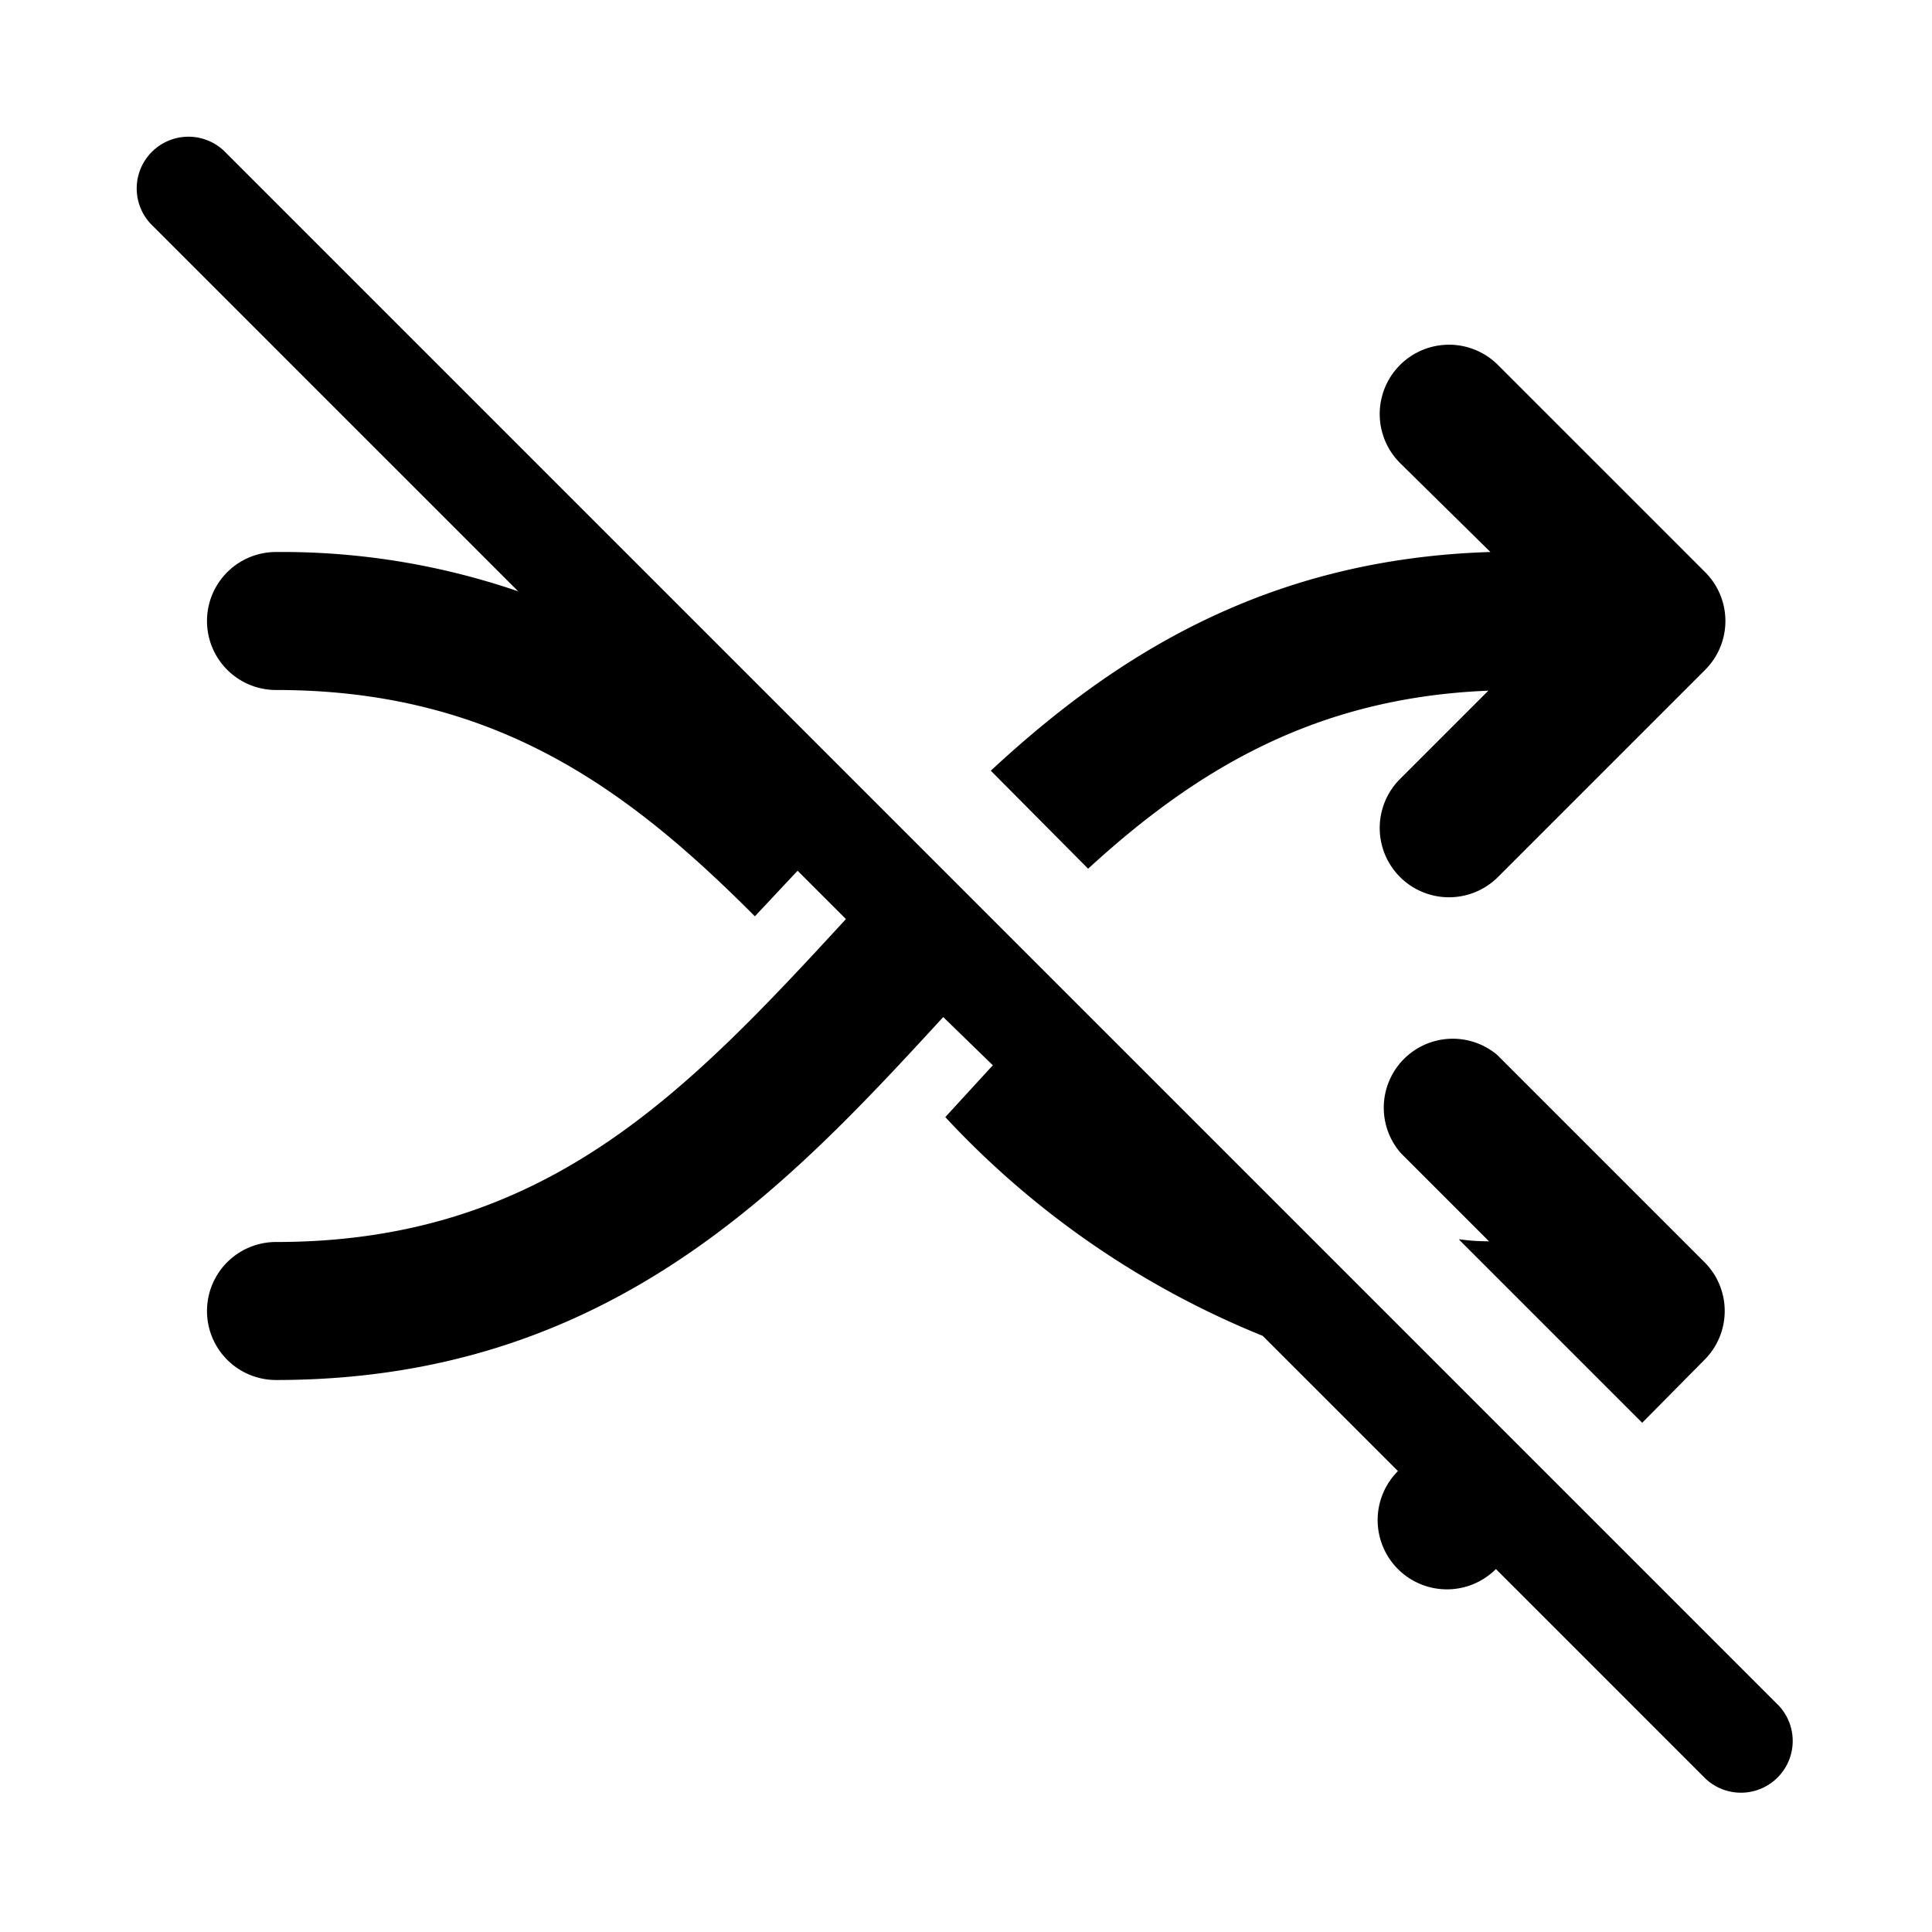
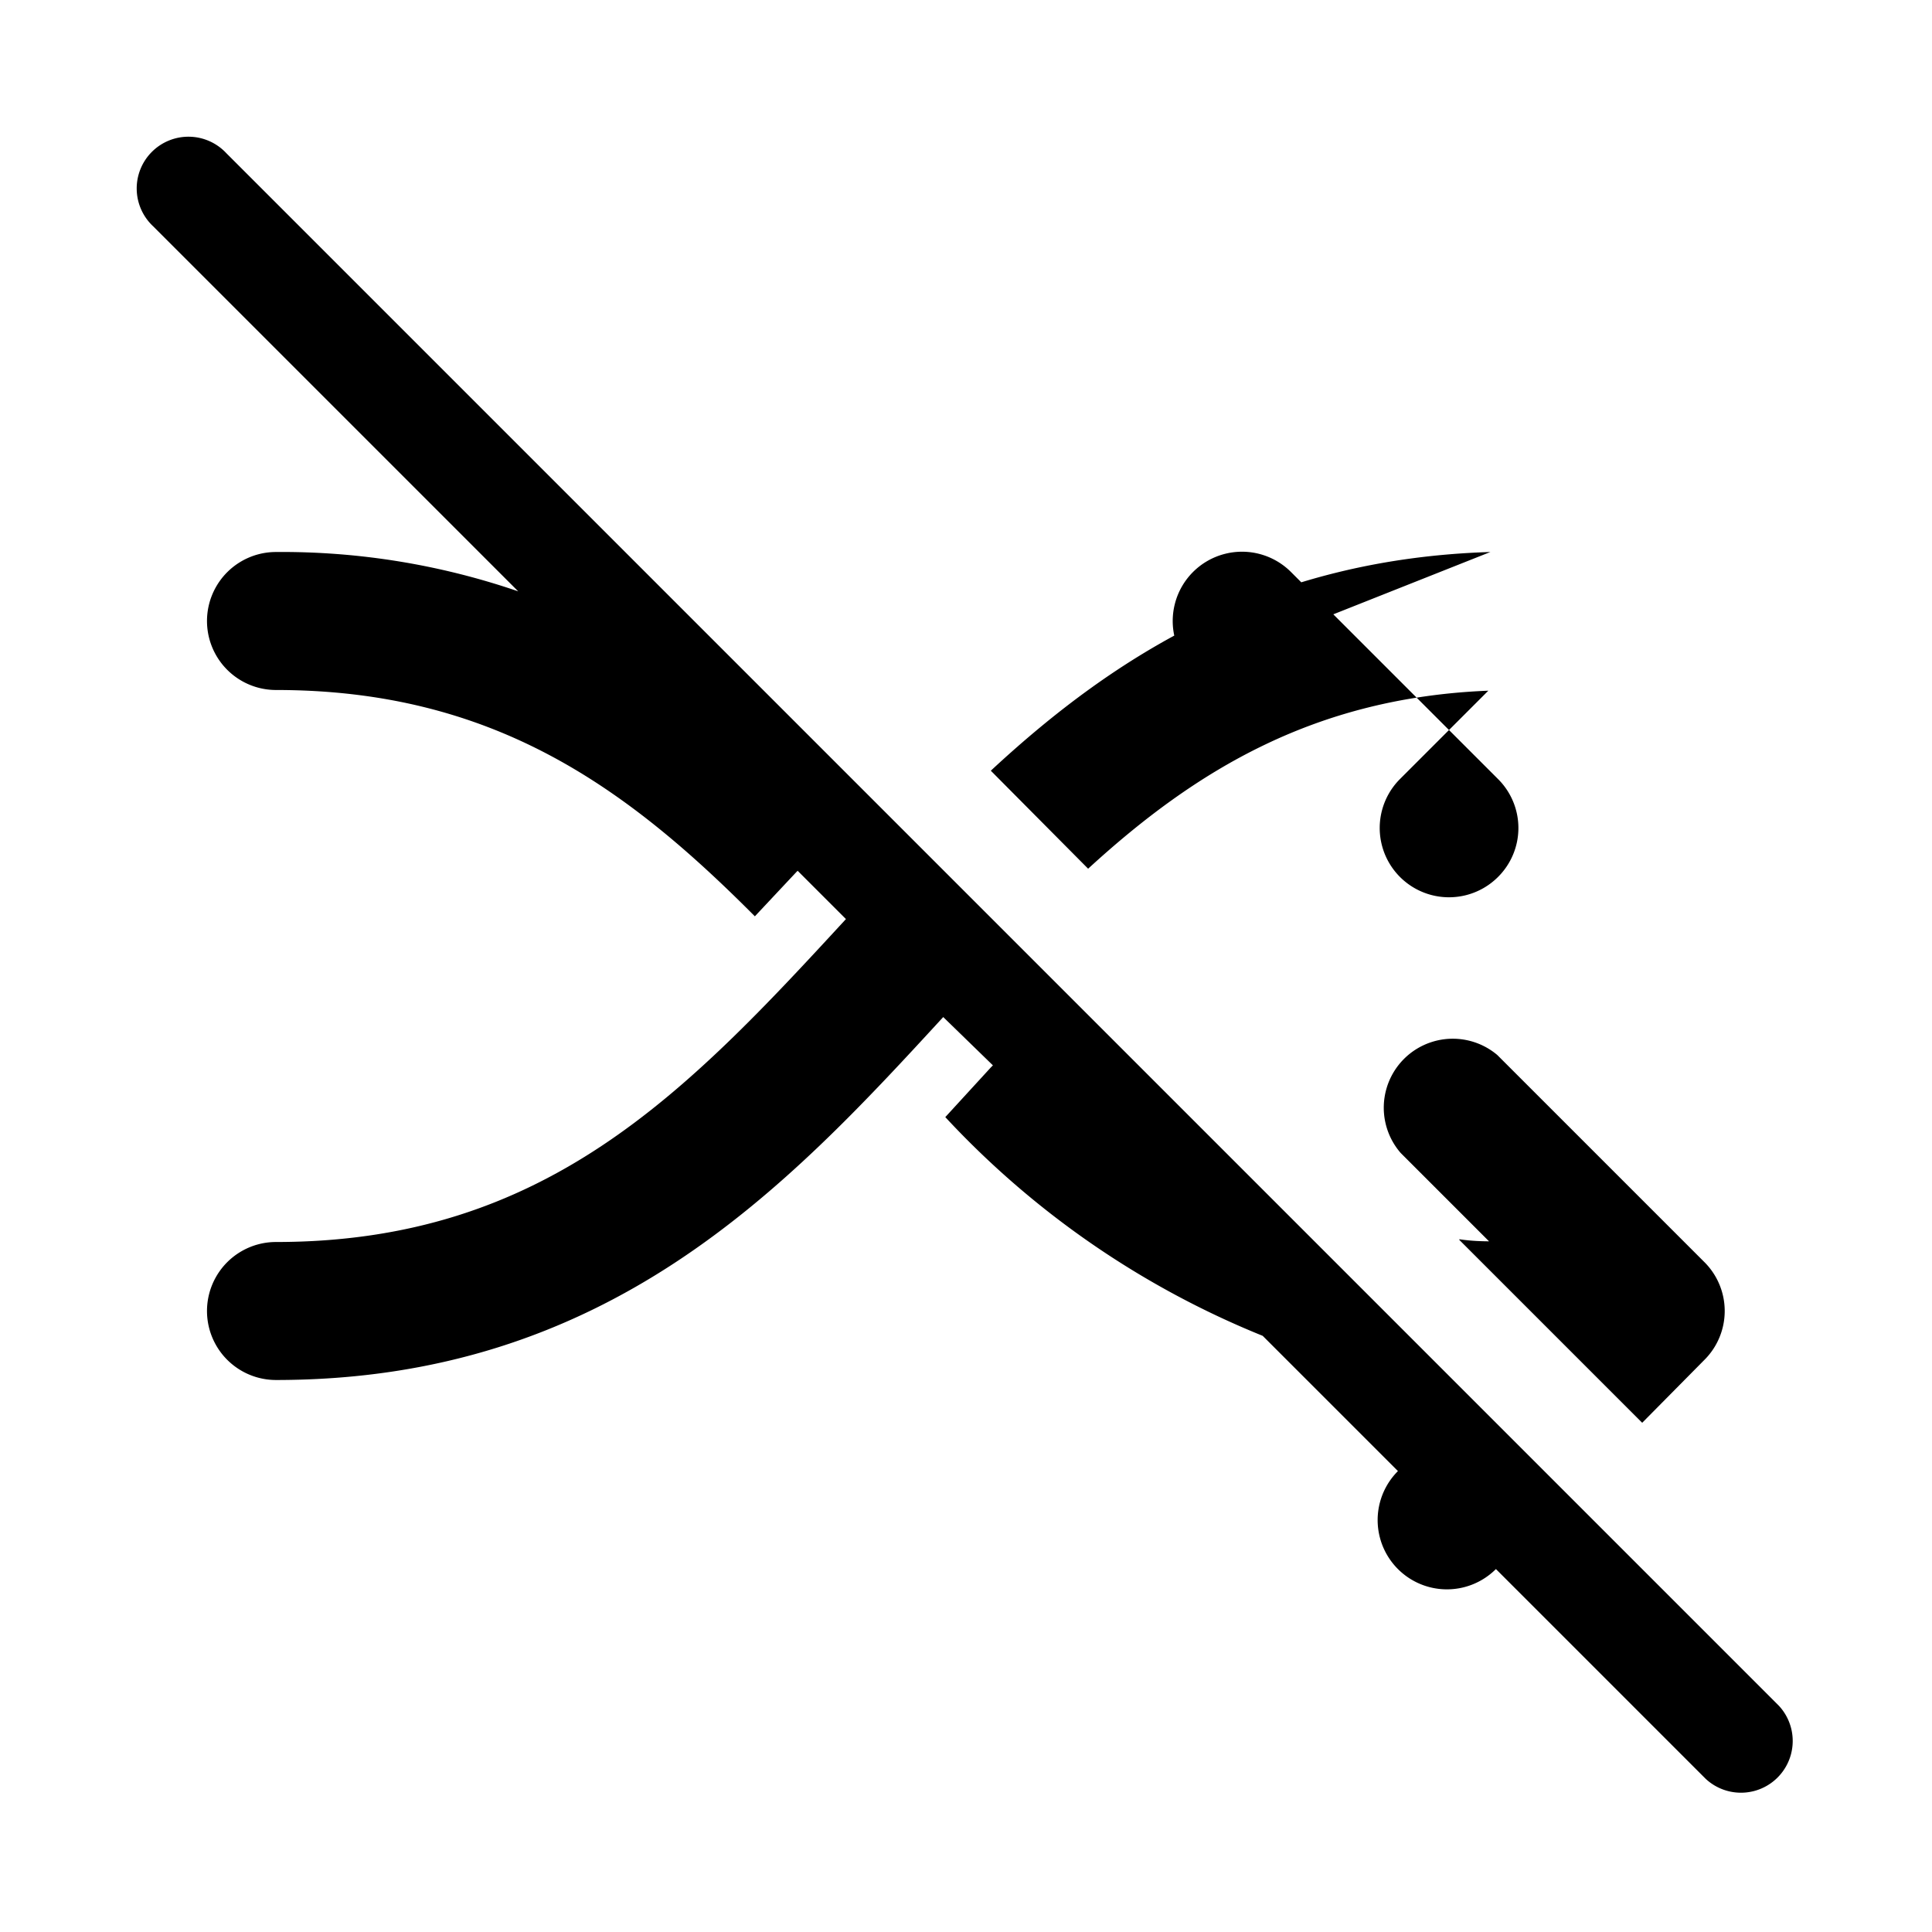
<svg xmlns="http://www.w3.org/2000/svg" width="28" height="28" viewBox="0 0 28 28">
-   <path d="M3.28 2.22a.75.75 0 1 0-1.06 1.06l5.29 5.29A10.55 10.55 0 0 0 4 8a1 1 0 1 0 0 2c3.15 0 5.08 1.41 6.94 3.28l.6-.64.02-.02.7.7C9.94 15.84 7.9 18 4 18a1 1 0 1 0 0 2c4.81 0 7.4-2.79 9.67-5.26l.72.7-.03.03-.66.72a12.85 12.85 0 0 0 4.6 3.17l1.96 1.96a1 1 0 0 0 1.42 1.42l3.04 3.04a.75.75 0 0 0 1.06-1.06L3.28 2.22Zm11.08 8.95 1.41 1.42c1.57-1.44 3.3-2.48 5.8-2.58l-1.28 1.28a1 1 0 0 0 1.42 1.42l3-3a1 1 0 0 0 0-1.42l-3-3a1 1 0 1 0-1.42 1.42L21.6 8c-3.24.1-5.44 1.5-7.23 3.16Zm6.79 6.8 2.65 2.65.9-.91a1 1 0 0 0 0-1.42l-3-3a1 1 0 0 0-1.4 1.42l1.28 1.28c-.15 0-.3-.01-.43-.03Z" />
+   <path d="M3.28 2.22a.75.75 0 1 0-1.06 1.06l5.29 5.29A10.55 10.55 0 0 0 4 8a1 1 0 1 0 0 2c3.15 0 5.08 1.41 6.94 3.28l.6-.64.02-.02.7.7C9.94 15.84 7.9 18 4 18a1 1 0 1 0 0 2c4.81 0 7.4-2.79 9.67-5.26l.72.7-.03.03-.66.72a12.85 12.85 0 0 0 4.6 3.17l1.96 1.96a1 1 0 0 0 1.42 1.42l3.04 3.04a.75.75 0 0 0 1.06-1.06L3.28 2.22Zm11.08 8.95 1.41 1.42c1.57-1.44 3.3-2.48 5.8-2.58l-1.28 1.28a1 1 0 0 0 1.42 1.42a1 1 0 0 0 0-1.42l-3-3a1 1 0 1 0-1.42 1.42L21.6 8c-3.24.1-5.44 1.5-7.23 3.16Zm6.79 6.8 2.65 2.65.9-.91a1 1 0 0 0 0-1.42l-3-3a1 1 0 0 0-1.4 1.42l1.28 1.28c-.15 0-.3-.01-.43-.03Z" />
</svg>